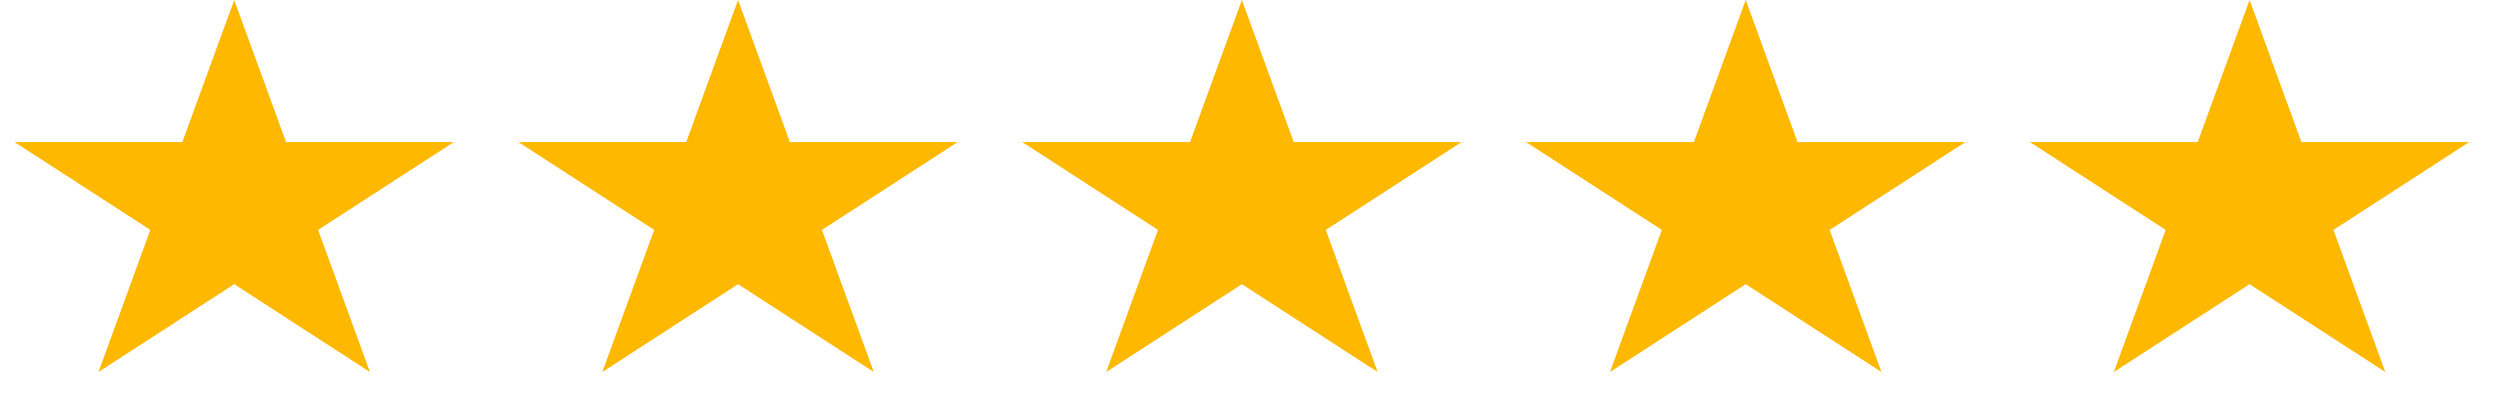
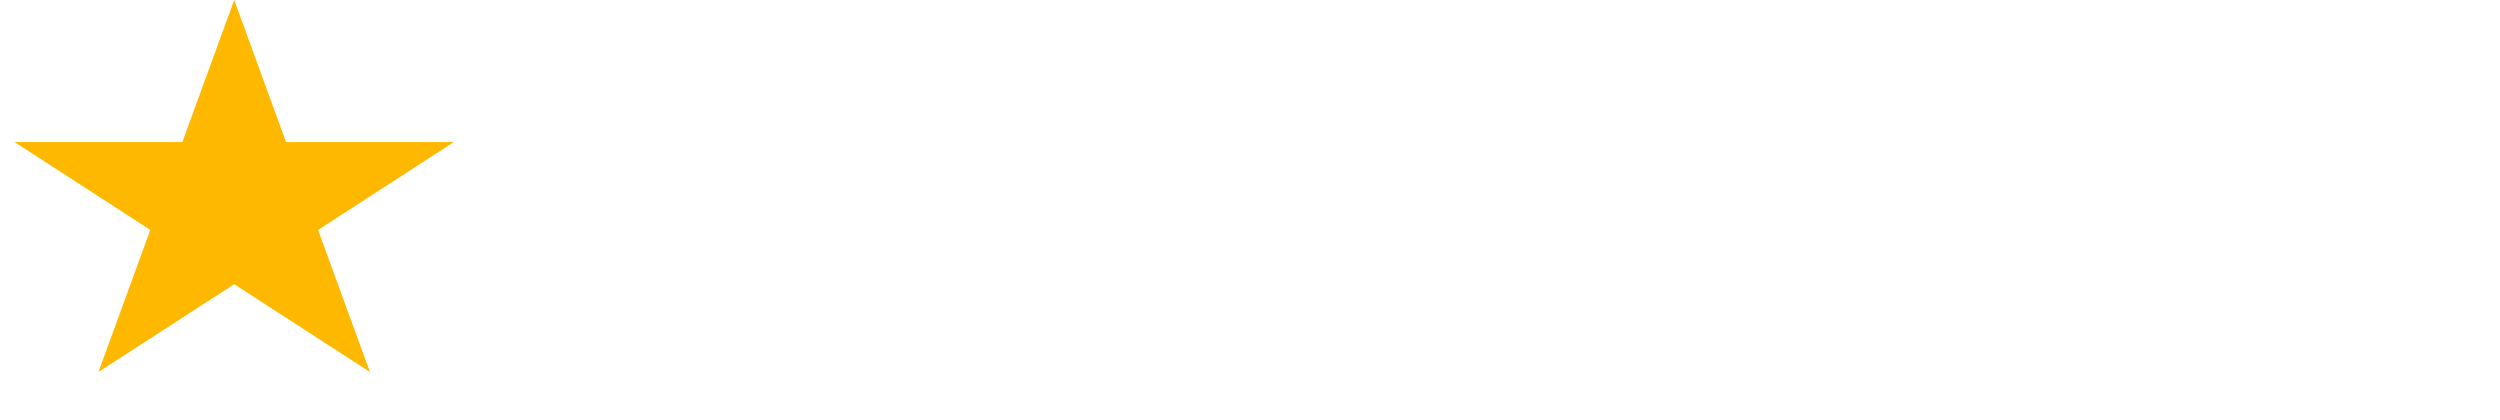
<svg xmlns="http://www.w3.org/2000/svg" width="119" height="20" viewBox="0 0 119 20" fill="none">
  <path d="M11.148 0L13.616 6.763H21.602L15.141 10.944L17.609 17.707L11.148 13.527L4.687 17.707L7.155 10.944L0.694 6.763H8.68L11.148 0Z" fill="#FFB800" />
-   <path d="M35.131 0L37.599 6.763H45.585L39.124 10.944L41.592 17.707L35.131 13.527L28.67 17.707L31.138 10.944L24.677 6.763H32.663L35.131 0Z" fill="#FFB800" />
-   <path d="M59.114 0L61.581 6.763H69.568L63.107 10.944L65.575 17.707L59.114 13.527L52.653 17.707L55.12 10.944L48.66 6.763H56.646L59.114 0Z" fill="#FFB800" />
-   <path d="M83.096 0L85.564 6.763H93.551L87.09 10.944L89.557 17.707L83.096 13.527L76.635 17.707L79.103 10.944L72.642 6.763H80.629L83.096 0Z" fill="#FFB800" />
-   <path d="M107.079 0L109.547 6.763H117.533L111.072 10.944L113.54 17.707L107.079 13.527L100.618 17.707L103.086 10.944L96.625 6.763H104.611L107.079 0Z" fill="#FFB800" />
</svg>